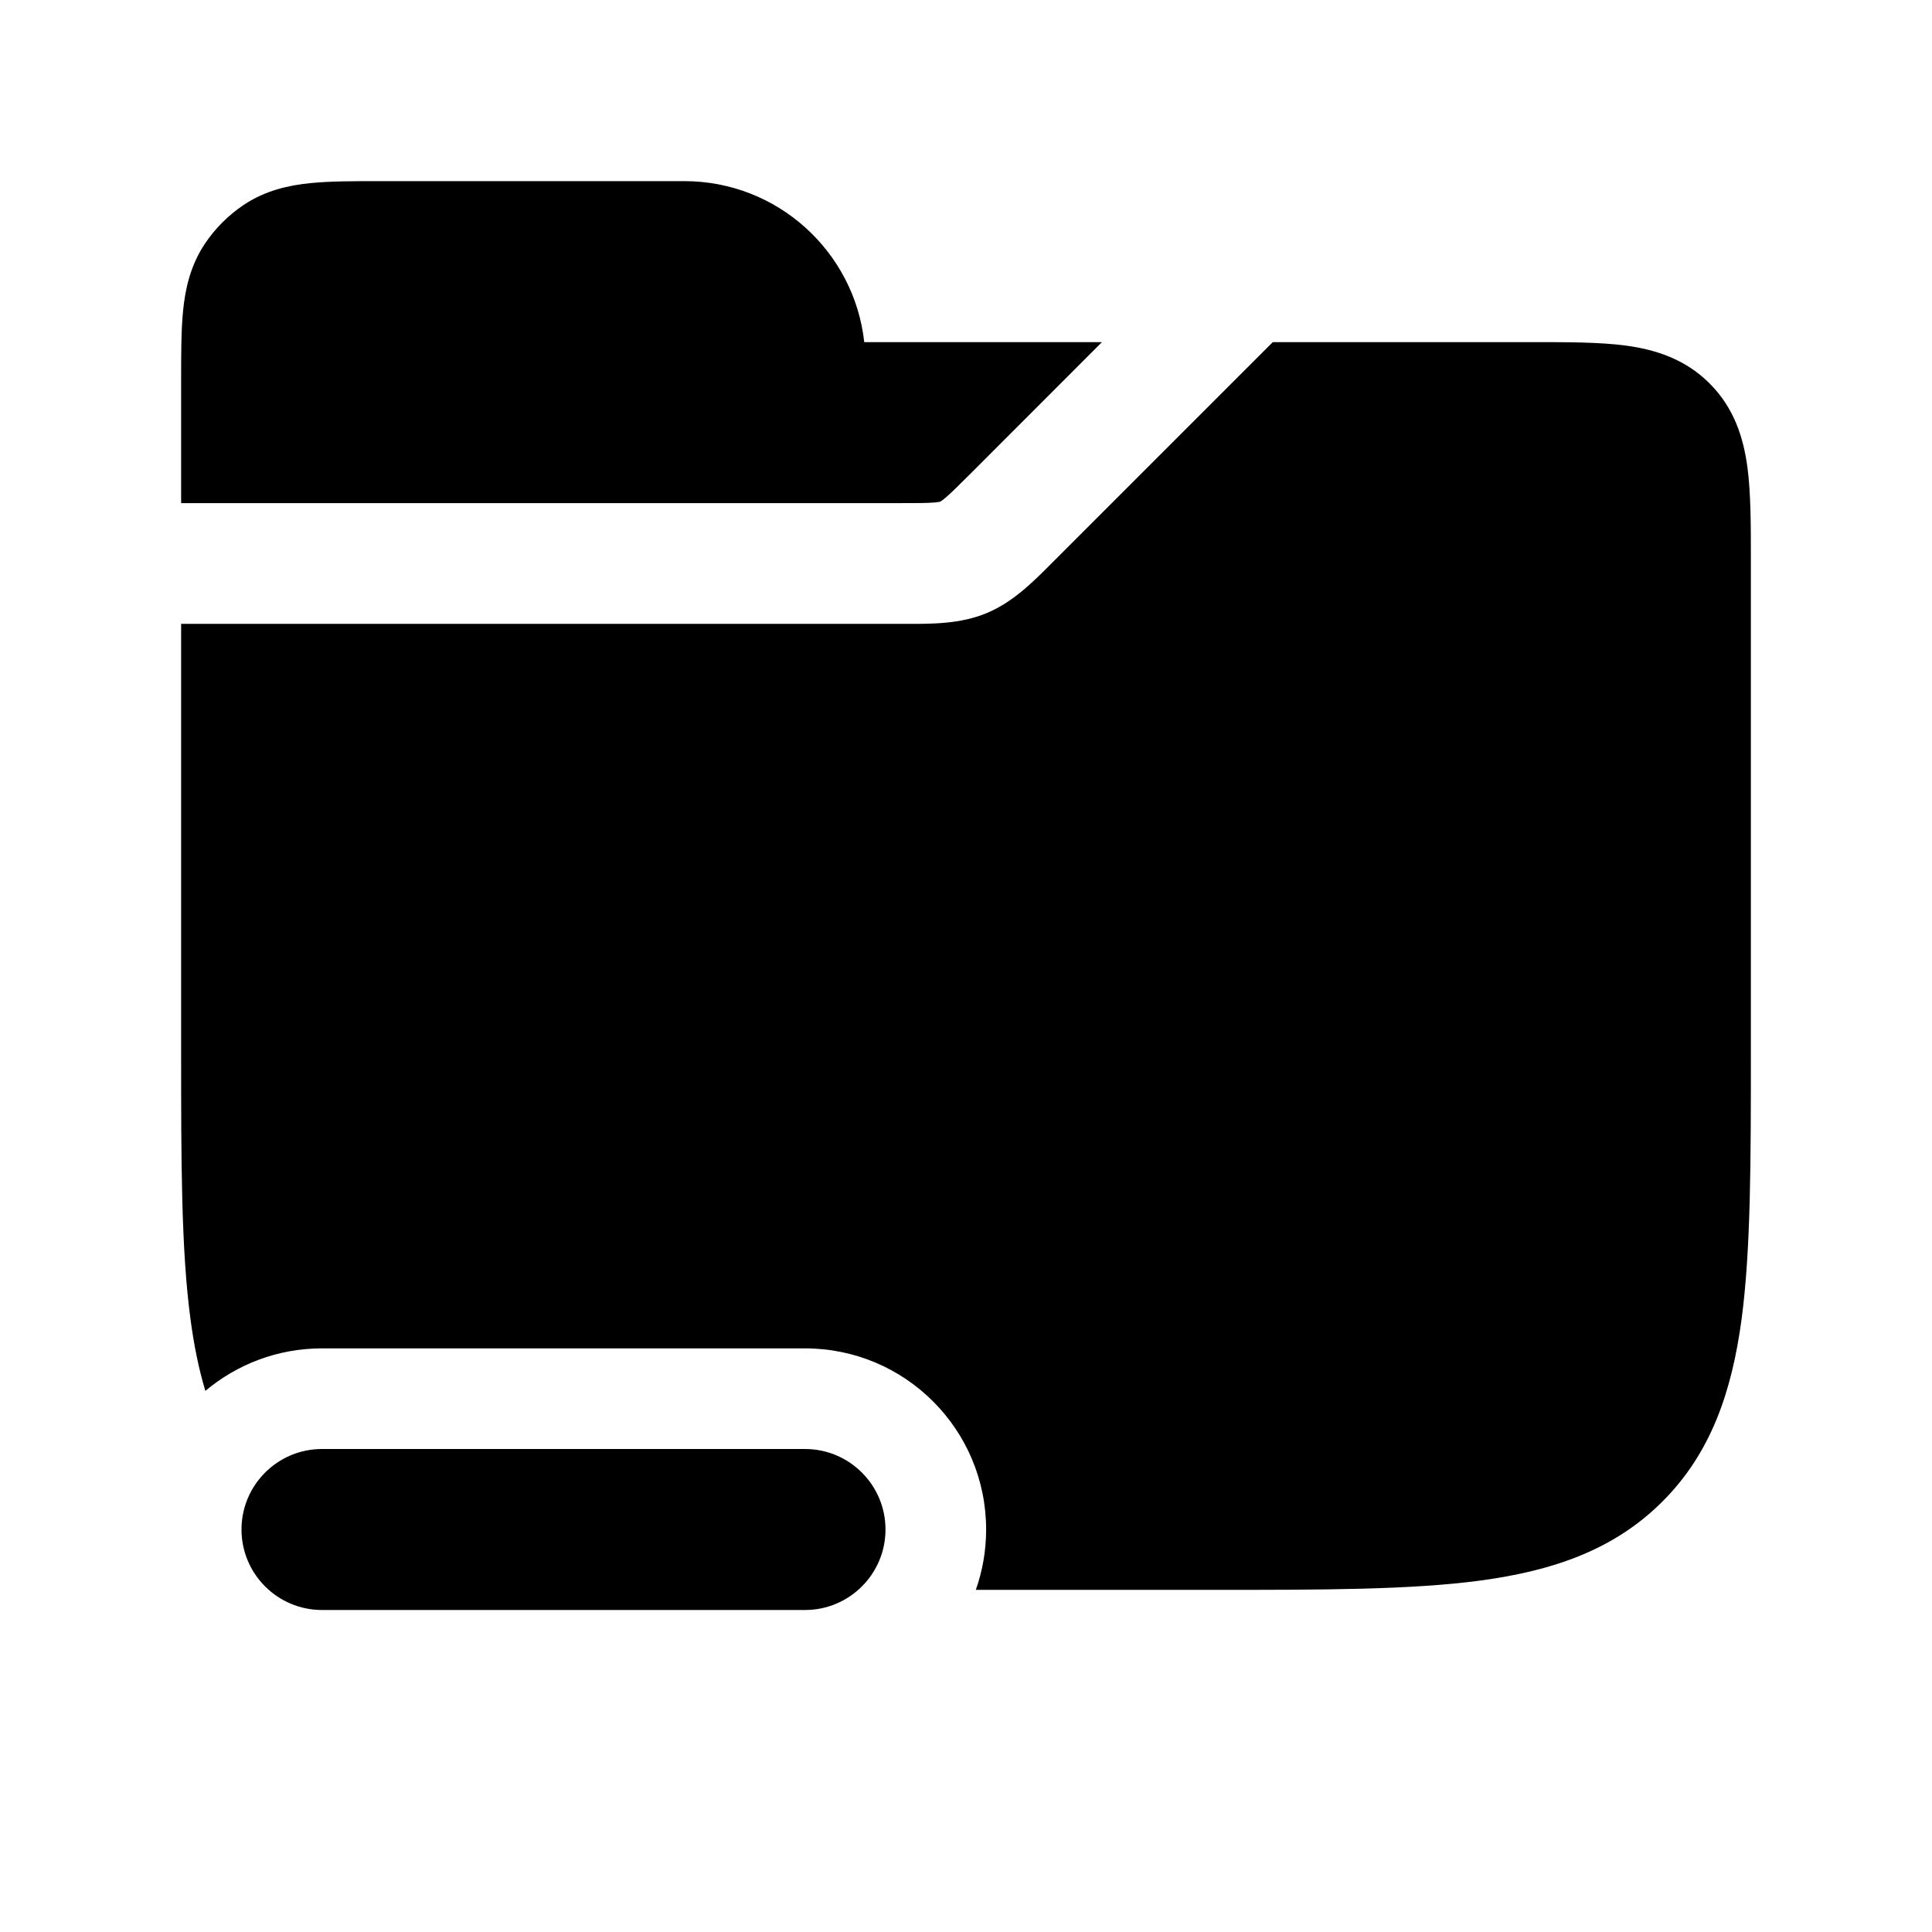
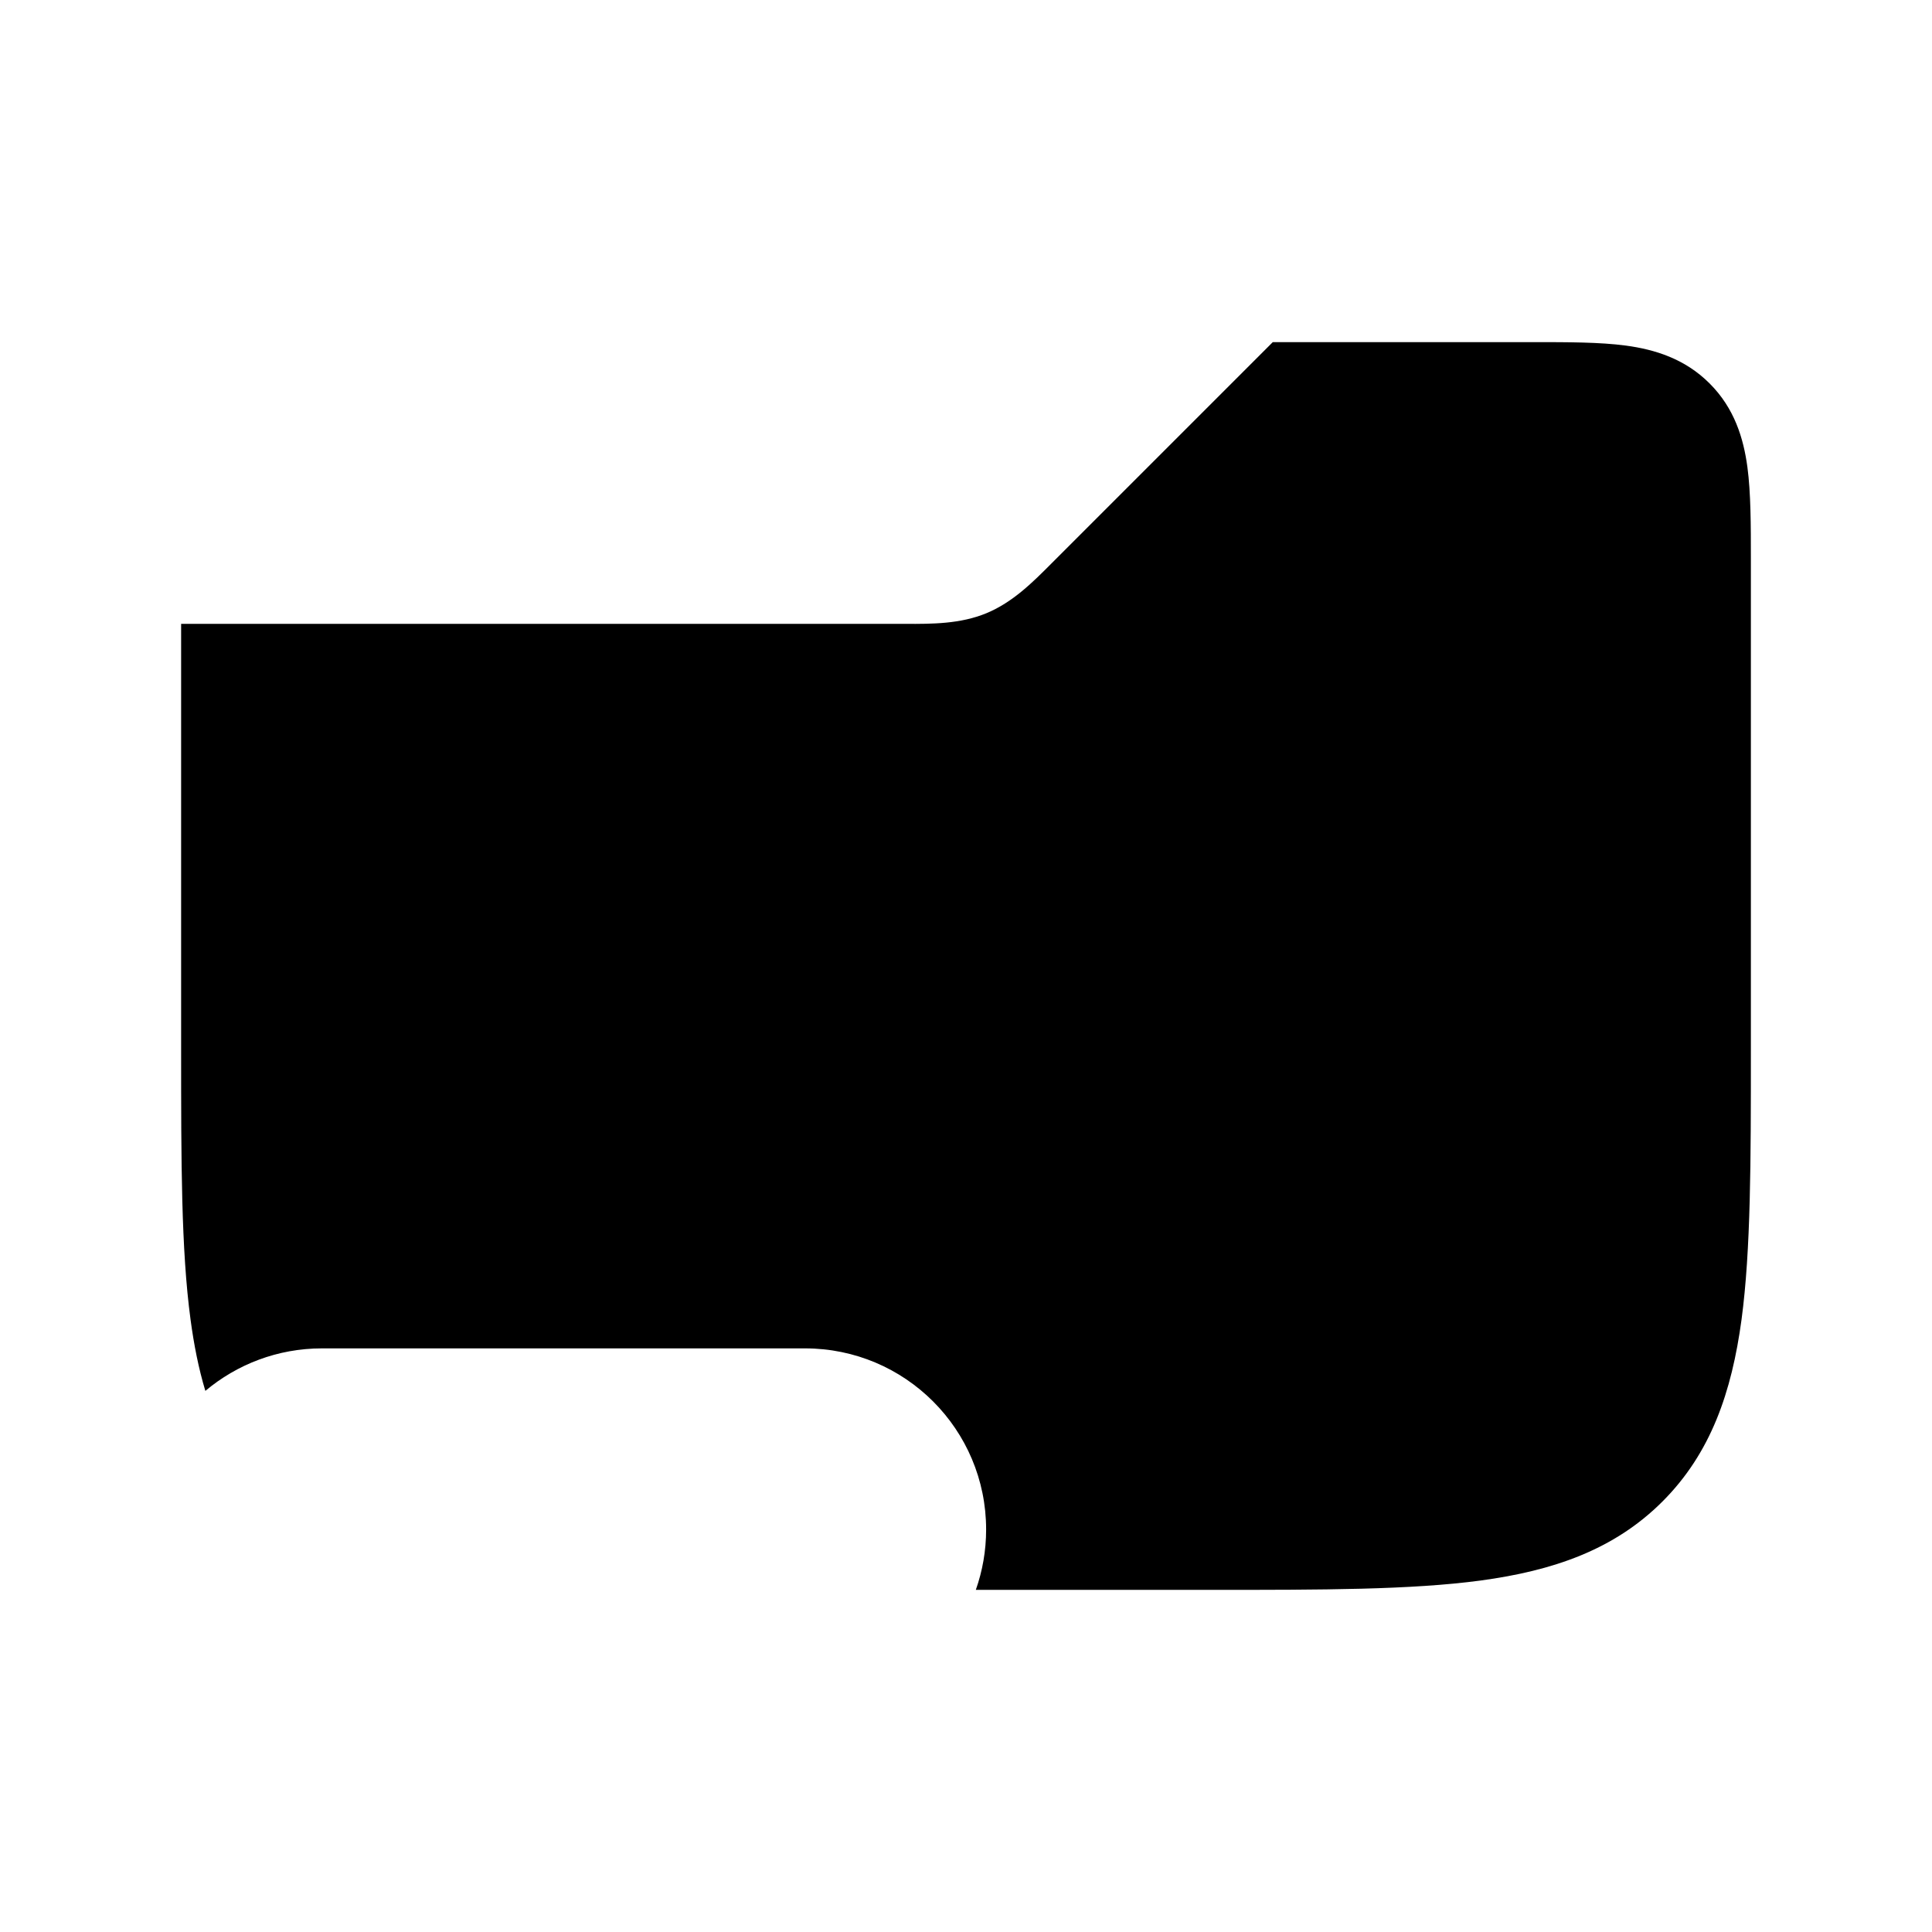
<svg xmlns="http://www.w3.org/2000/svg" width="800px" height="800px" viewBox="0 0 24 24" fill="none">
-   <path d="M4.717 2.25C4.394 2.25 4.098 2.25 3.853 2.275C3.586 2.302 3.298 2.365 3.028 2.545C2.837 2.673 2.673 2.837 2.545 3.028C2.365 3.298 2.302 3.586 2.275 3.853C2.25 4.098 2.25 4.394 2.25 4.717L2.25 6.25H11.172C11.387 6.25 11.507 6.25 11.598 6.243C11.638 6.24 11.66 6.236 11.671 6.234C11.676 6.233 11.68 6.231 11.68 6.231L11.681 6.231L11.683 6.23C11.683 6.23 11.686 6.228 11.691 6.225C11.7 6.219 11.719 6.206 11.749 6.18C11.818 6.121 11.903 6.036 12.056 5.884L13.689 4.25L10.736 4.25C10.612 3.125 9.658 2.25 8.5 2.25L4.717 2.25Z" fill="#000000" />
  <path d="M2.25 13.055L2.25 7.75H11.172L11.252 7.75C11.577 7.751 11.929 7.752 12.255 7.617C12.582 7.481 12.83 7.232 13.06 7.001L13.116 6.945L15.811 4.25L19.045 4.25C19.478 4.25 19.874 4.25 20.197 4.293C20.553 4.341 20.928 4.454 21.237 4.763C21.547 5.072 21.659 5.447 21.707 5.803C21.75 6.126 21.75 6.522 21.75 6.955L21.75 13.055C21.75 14.422 21.75 15.525 21.634 16.392C21.512 17.292 21.254 18.05 20.652 18.652C20.05 19.254 19.292 19.512 18.392 19.634C17.525 19.75 16.422 19.75 15.055 19.75H12.122C12.205 19.515 12.25 19.263 12.25 19C12.25 17.757 11.243 16.75 10 16.75H4C3.448 16.75 2.943 16.949 2.551 17.278C2.467 17 2.409 16.705 2.367 16.392C2.25 15.525 2.25 14.422 2.25 13.055Z" fill="#000000" />
-   <path d="M4 18C3.448 18 3 18.448 3 19C3 19.552 3.448 20 4 20H10C10.552 20 11 19.552 11 19C11 18.448 10.552 18 10 18H4Z" fill="#000000" />
</svg>